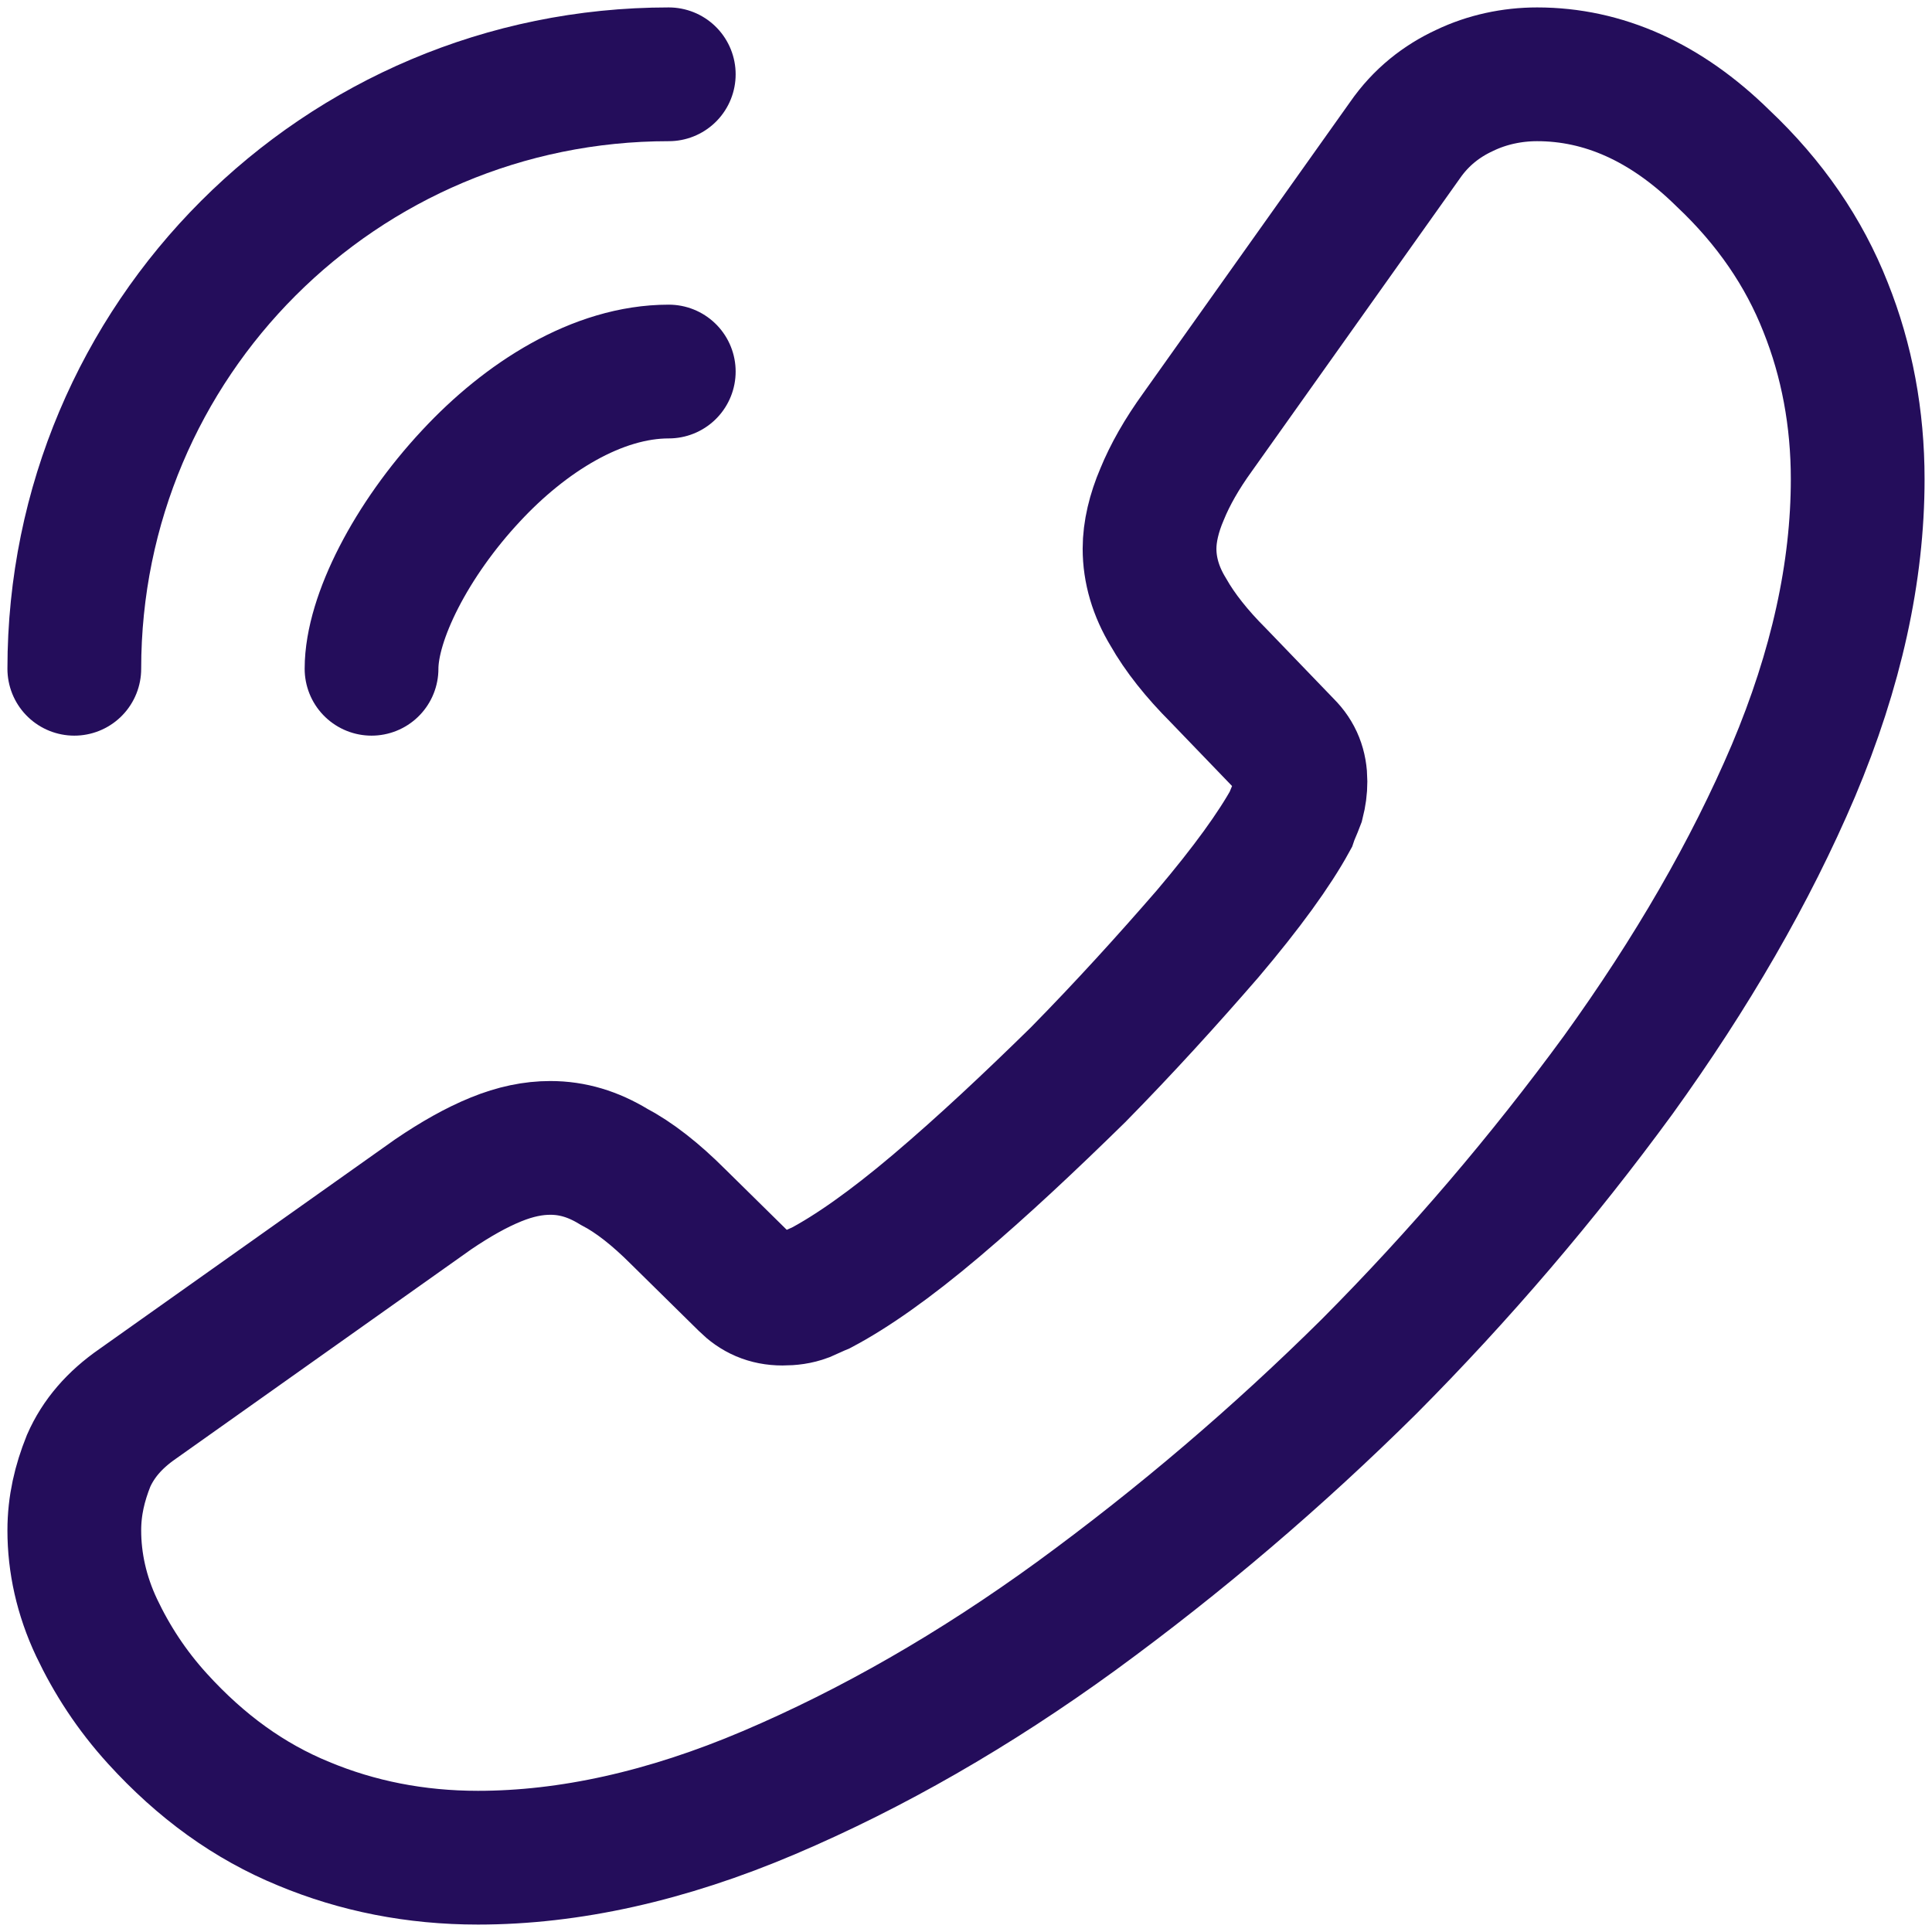
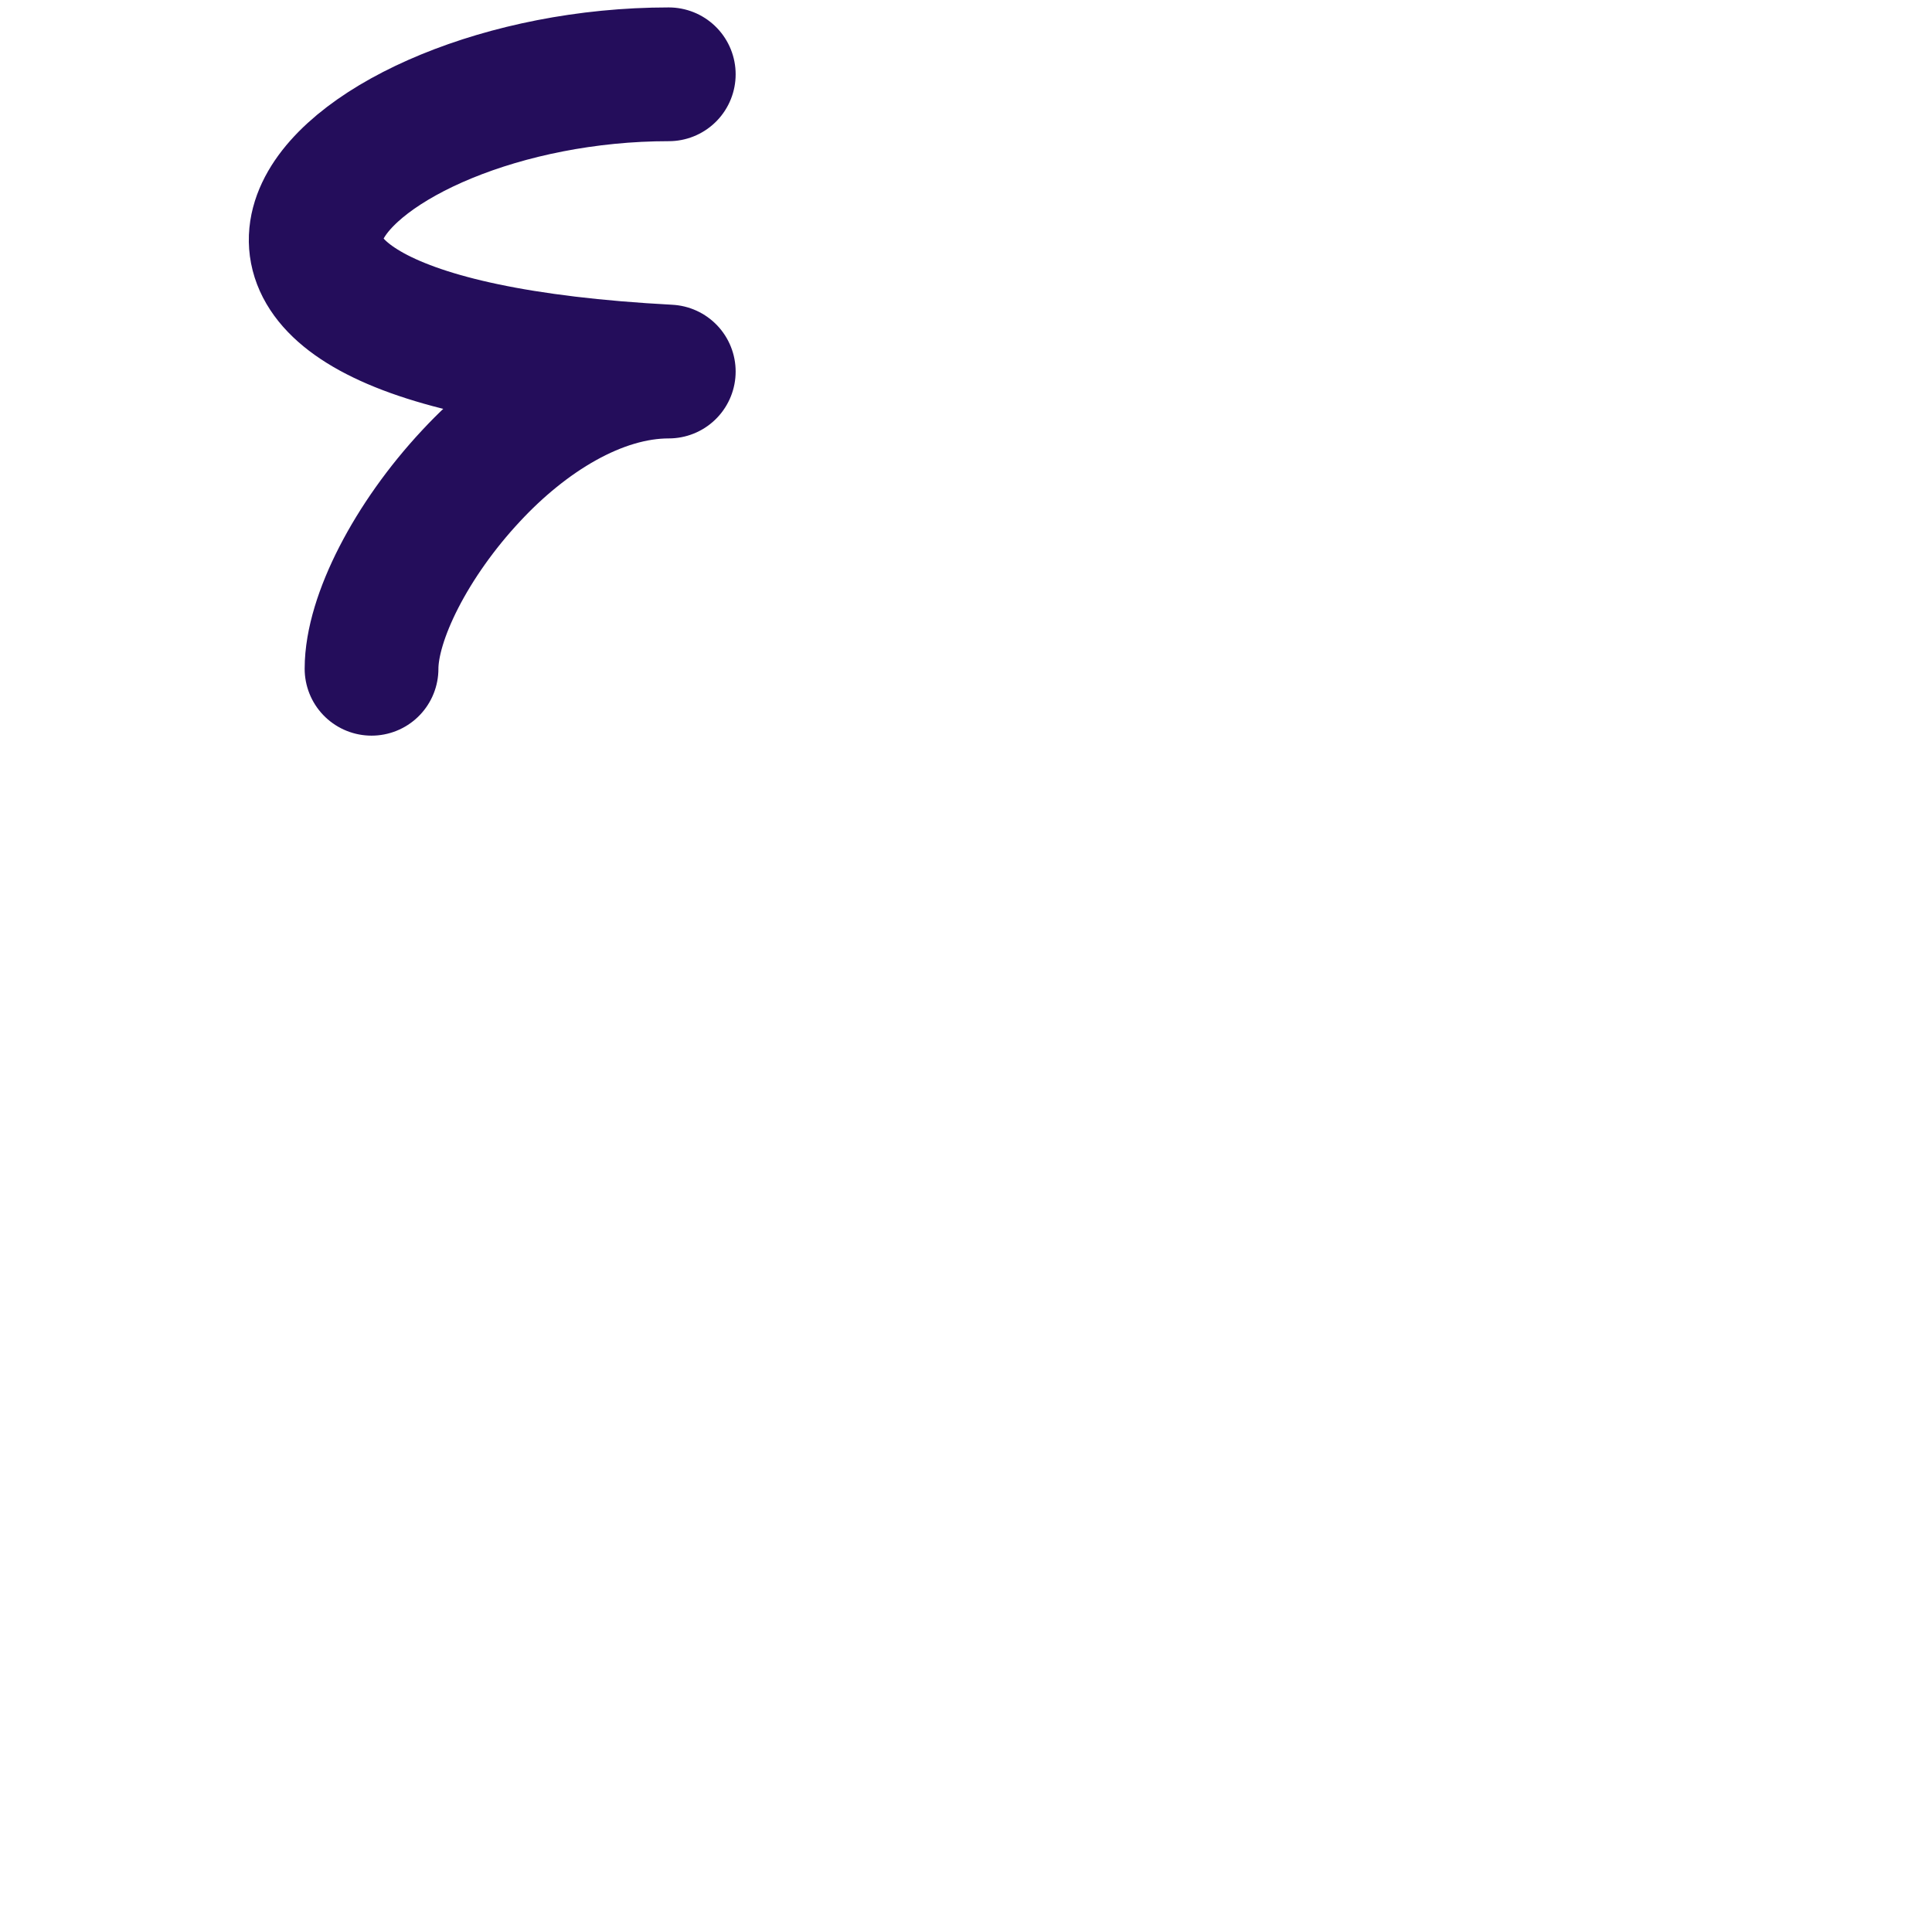
<svg xmlns="http://www.w3.org/2000/svg" width="26" height="26" viewBox="0 0 26 26" fill="none">
-   <path d="M1 20.596C1 21.028 1.096 21.472 1.3 21.904C1.505 22.336 1.769 22.744 2.118 23.128C2.707 23.776 3.356 24.244 4.089 24.544C4.81 24.844 5.591 25 6.432 25C7.658 25 8.968 24.712 10.35 24.124C11.732 23.536 13.114 22.744 14.484 21.748C15.881 20.728 17.198 19.605 18.426 18.388C19.641 17.166 20.762 15.855 21.779 14.464C22.765 13.096 23.558 11.728 24.135 10.372C24.712 9.004 25 7.696 25 6.448C25 5.632 24.856 4.852 24.567 4.132C24.279 3.4 23.822 2.728 23.185 2.128C22.416 1.372 21.575 1 20.686 1C20.349 1 20.012 1.072 19.712 1.216C19.4 1.36 19.123 1.576 18.907 1.888L16.119 5.812C15.902 6.112 15.746 6.388 15.638 6.652C15.53 6.904 15.47 7.156 15.47 7.384C15.47 7.672 15.554 7.96 15.722 8.236C15.878 8.512 16.107 8.8 16.395 9.088L17.308 10.036C17.441 10.168 17.501 10.324 17.501 10.516C17.501 10.612 17.489 10.696 17.465 10.792C17.429 10.888 17.393 10.96 17.369 11.032C17.152 11.428 16.78 11.944 16.251 12.568C15.71 13.192 15.133 13.828 14.508 14.464C13.859 15.1 13.234 15.688 12.597 16.228C11.973 16.756 11.456 17.116 11.047 17.332C10.987 17.356 10.915 17.392 10.831 17.428C10.735 17.464 10.639 17.476 10.53 17.476C10.326 17.476 10.17 17.404 10.038 17.272L9.124 16.372C8.824 16.072 8.535 15.844 8.259 15.7C7.982 15.532 7.706 15.448 7.406 15.448C7.177 15.448 6.937 15.496 6.673 15.604C6.408 15.712 6.132 15.868 5.831 16.072L1.853 18.892C1.541 19.108 1.324 19.36 1.192 19.66C1.072 19.96 1 20.26 1 20.596Z" stroke="#240D5B" stroke-width="1.8" stroke-miterlimit="10" />
-   <path d="M5 9C5 8.314 5.537 7.263 6.337 6.406C7.069 5.617 8.04 5 9 5M1 9C1 4.577 4.577 1 9 1" stroke="#240D5B" stroke-width="1.8" stroke-linecap="round" stroke-linejoin="round" />
+   <path d="M5 9C5 8.314 5.537 7.263 6.337 6.406C7.069 5.617 8.04 5 9 5C1 4.577 4.577 1 9 1" stroke="#240D5B" stroke-width="1.8" stroke-linecap="round" stroke-linejoin="round" />
</svg>